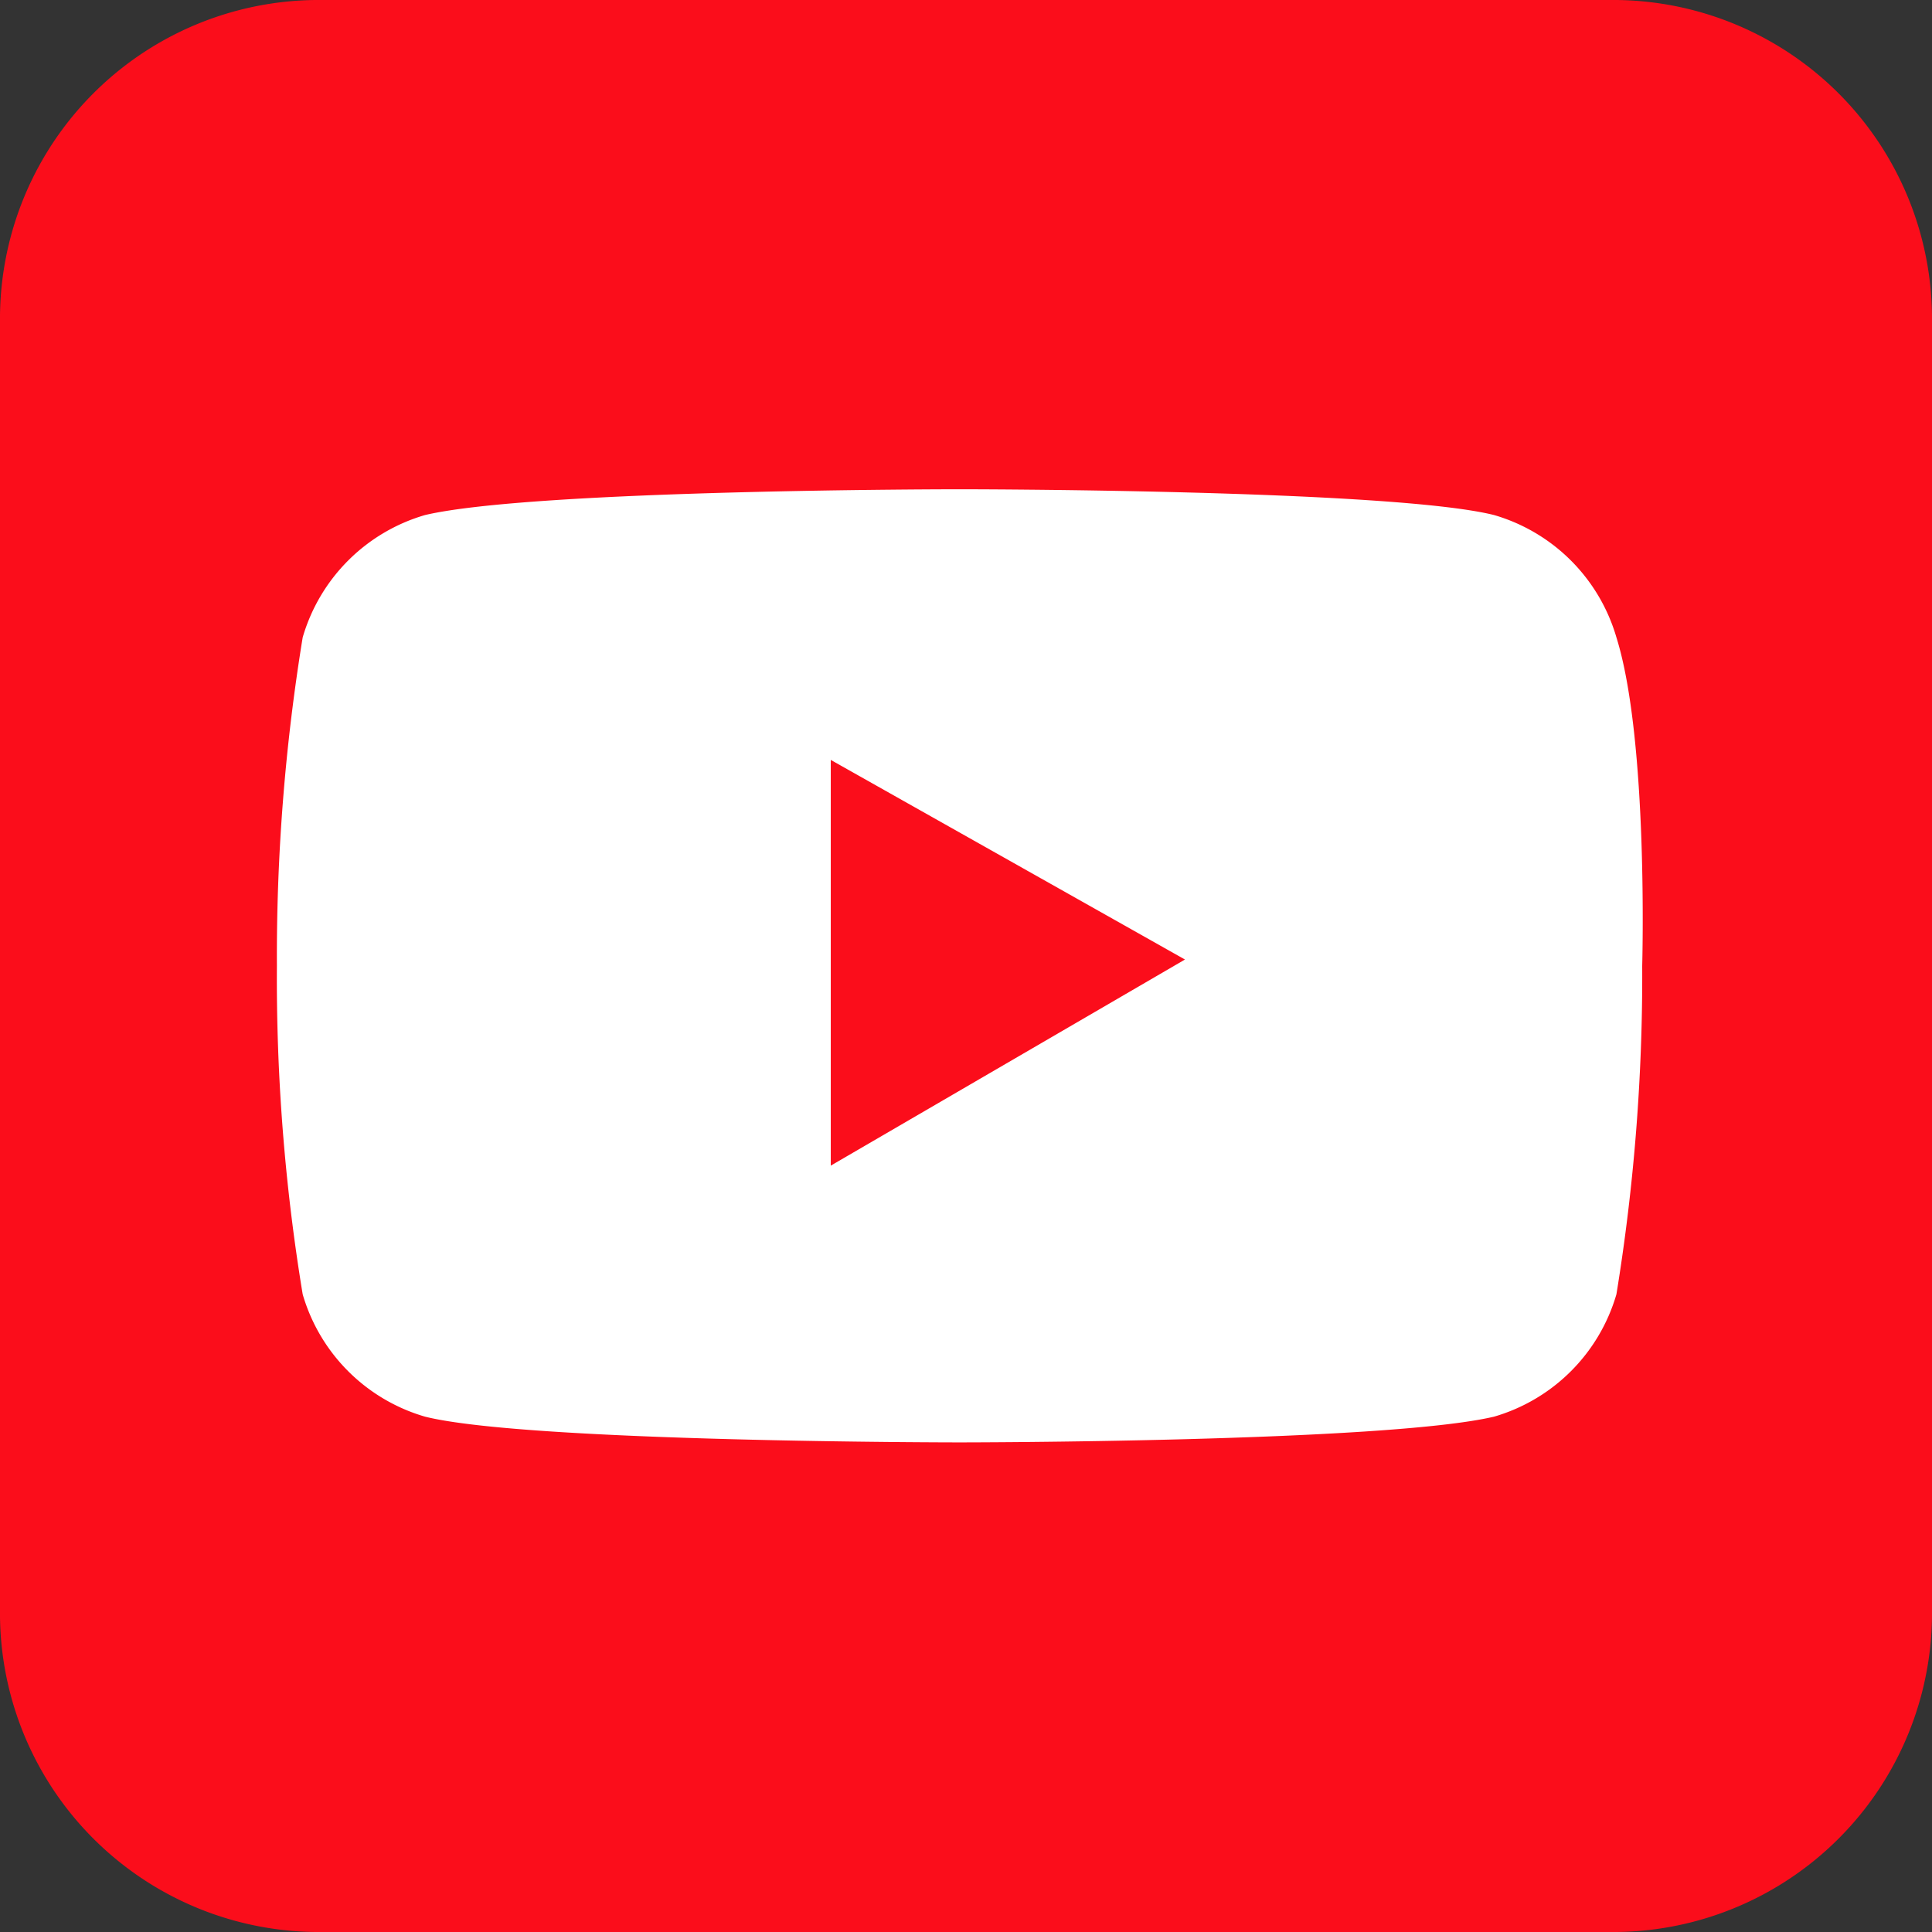
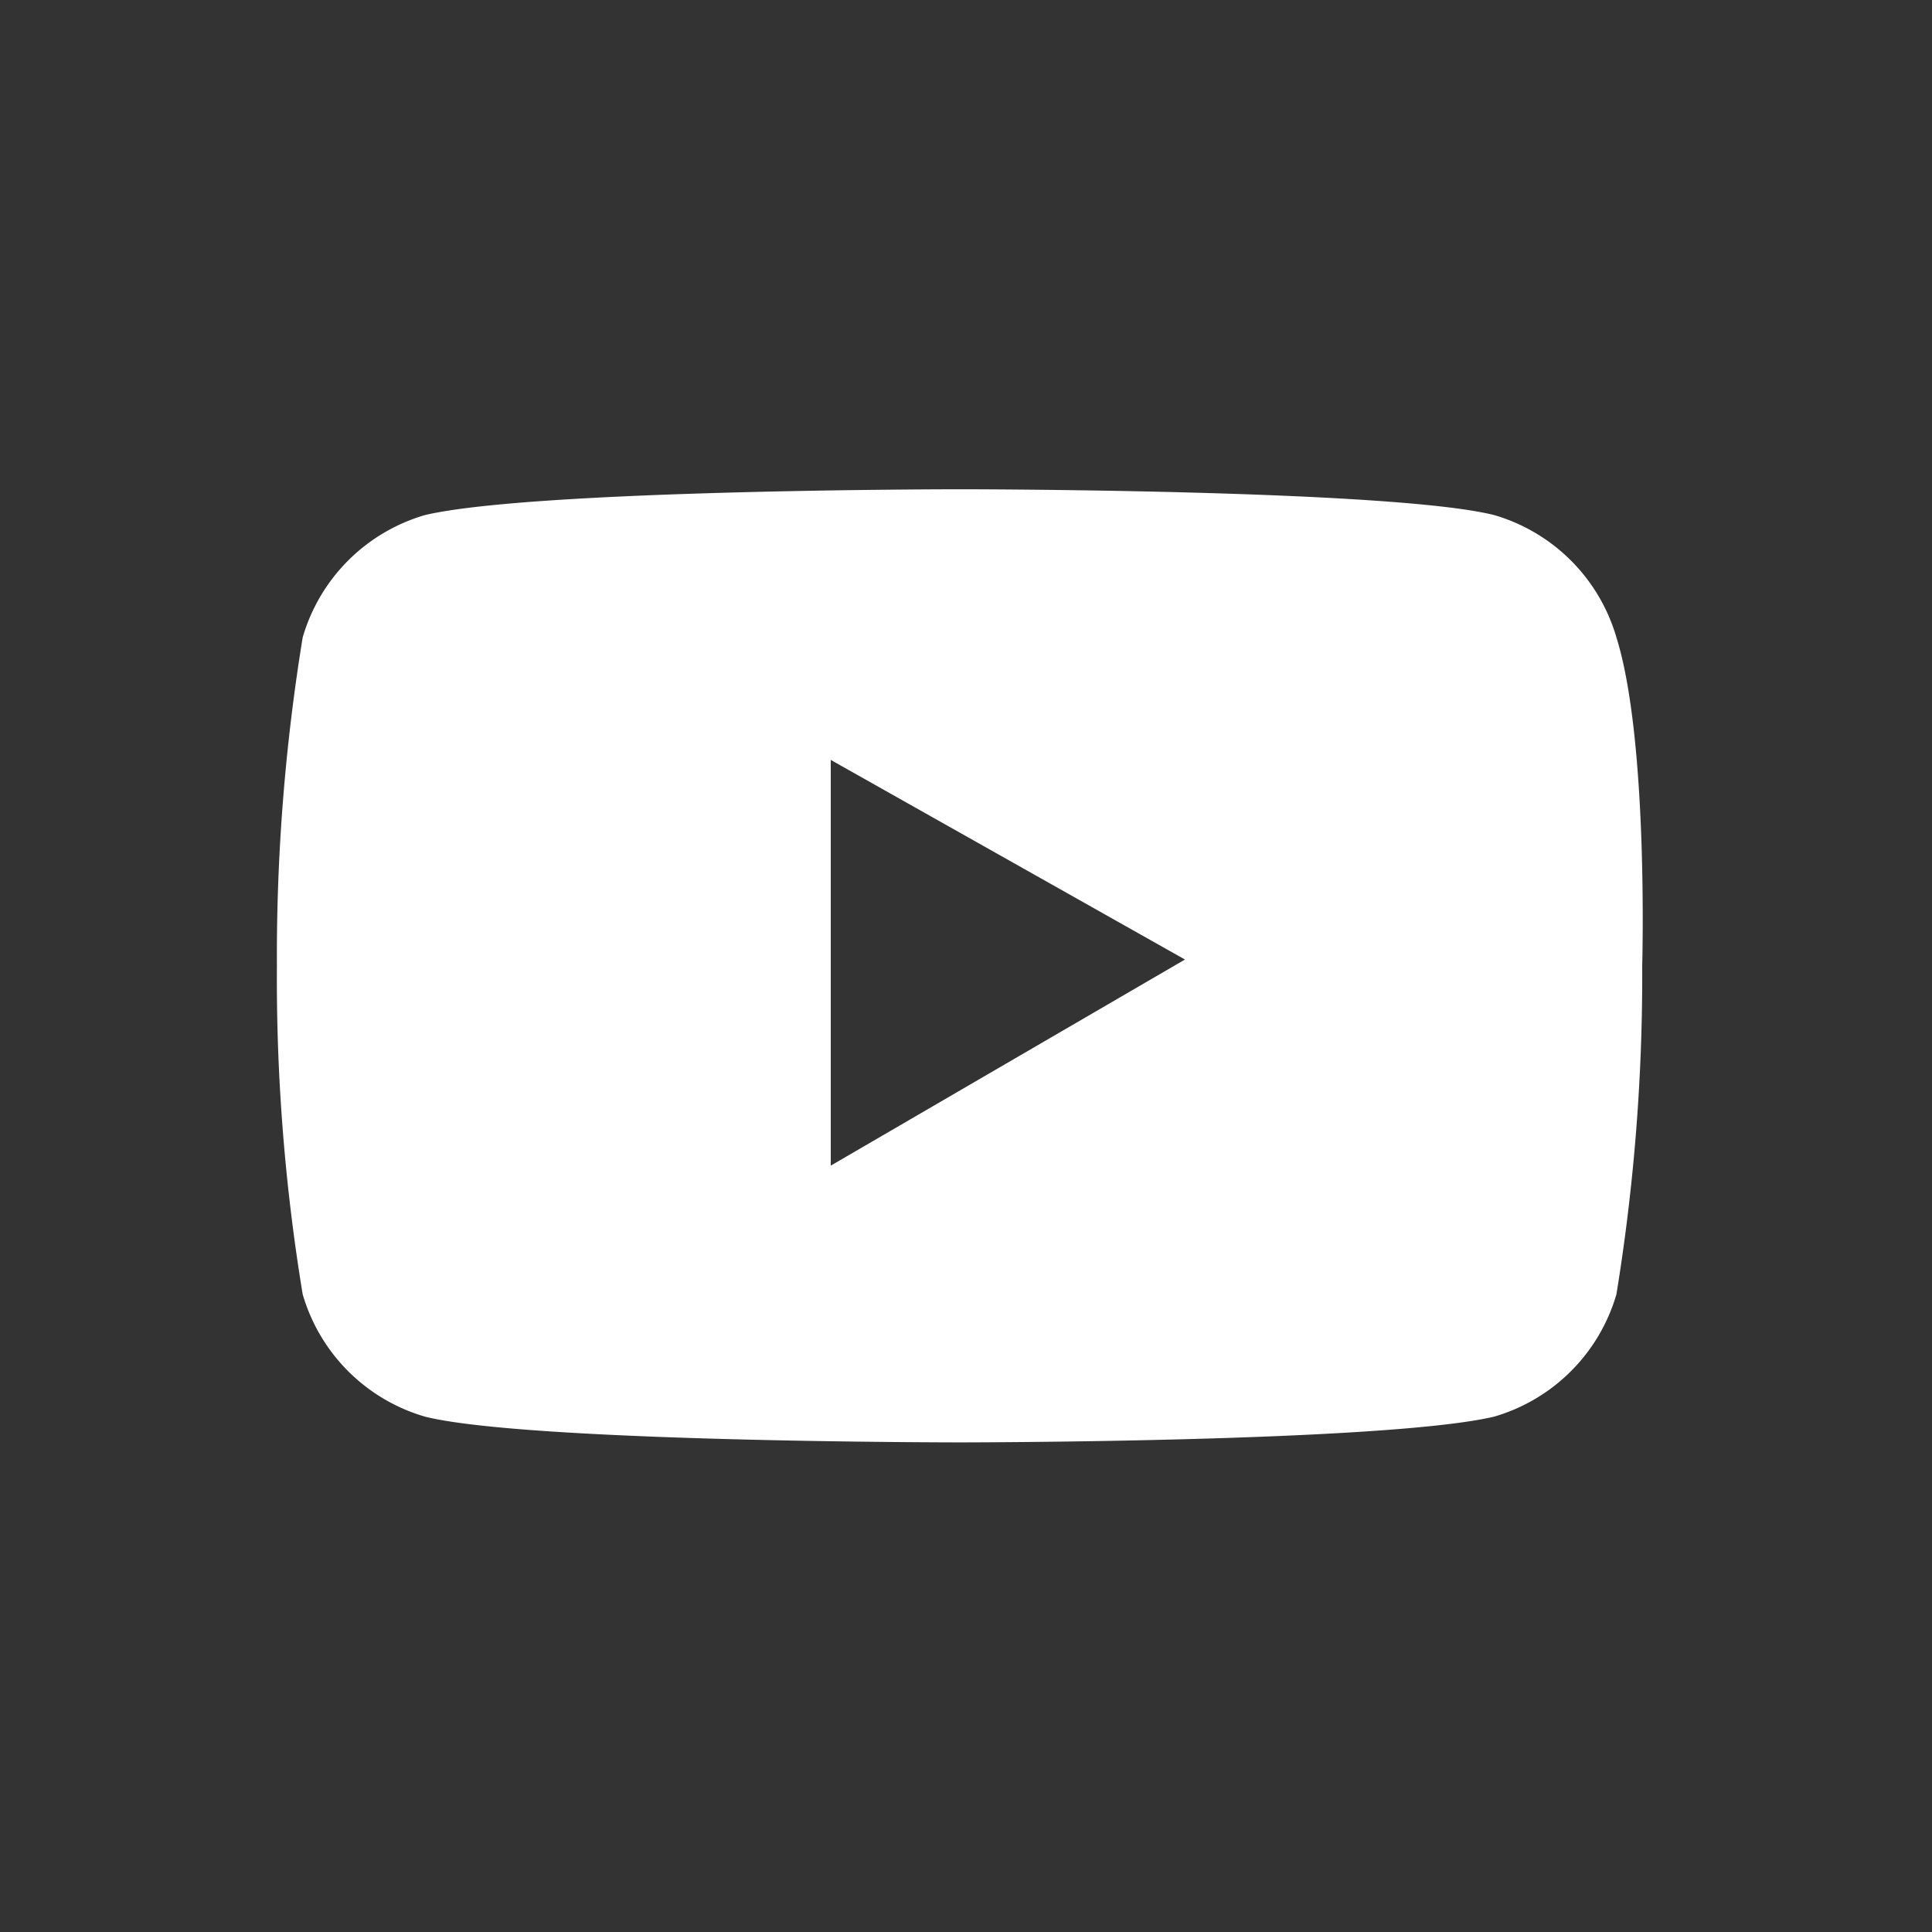
<svg xmlns="http://www.w3.org/2000/svg" width="39.867" height="39.867" viewBox="0 0 39.867 39.867">
  <rect x="0" y="0" width="39.867" height="39.867" fill="#333333" stroke="none" />
  <g transform="translate(-202.805 -498.965)">
-     <path d="M236.027,538.832H209.449a6.58,6.58,0,0,1-6.644-6.645V505.609a6.579,6.579,0,0,1,6.644-6.644h26.578a6.58,6.58,0,0,1,6.645,6.644v26.578A6.581,6.581,0,0,1,236.027,538.832Z" fill="#fb0d1b" />
    <path d="M219.948,523.018v-8.372l7.309,4.119-7.309,4.253Zm16.212-10.9a3.708,3.708,0,0,0-2.525-2.525c-2.126-.532-11.03-.532-11.03-.532s-8.77,0-11.029.532a3.707,3.707,0,0,0-2.525,2.525,40.851,40.851,0,0,0-.532,6.777,40.006,40.006,0,0,0,.532,6.778,3.706,3.706,0,0,0,2.525,2.525c2.126.531,11.029.531,11.029.531s8.771,0,11.03-.531a3.707,3.707,0,0,0,2.525-2.525,40.867,40.867,0,0,0,.532-6.778s.133-4.651-.532-6.777Z" fill="#fff" />
  </g>
</svg>